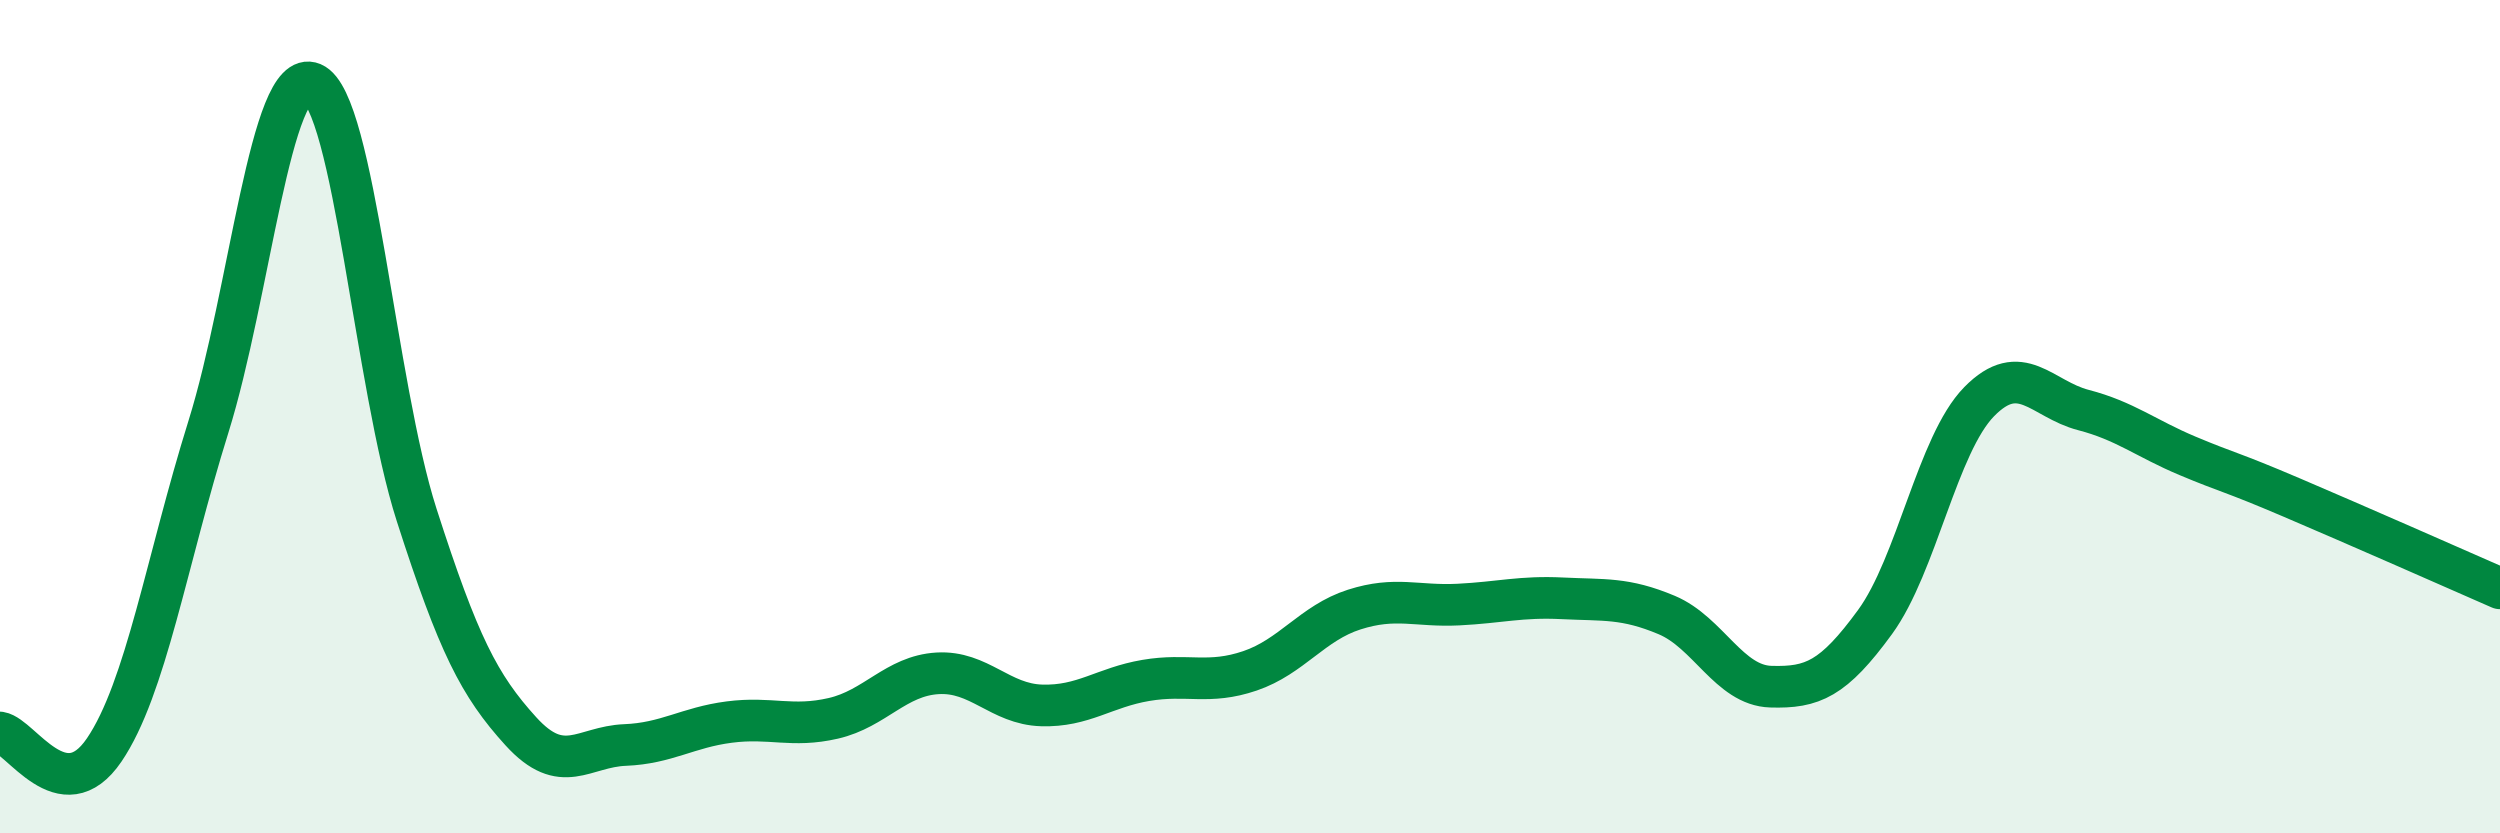
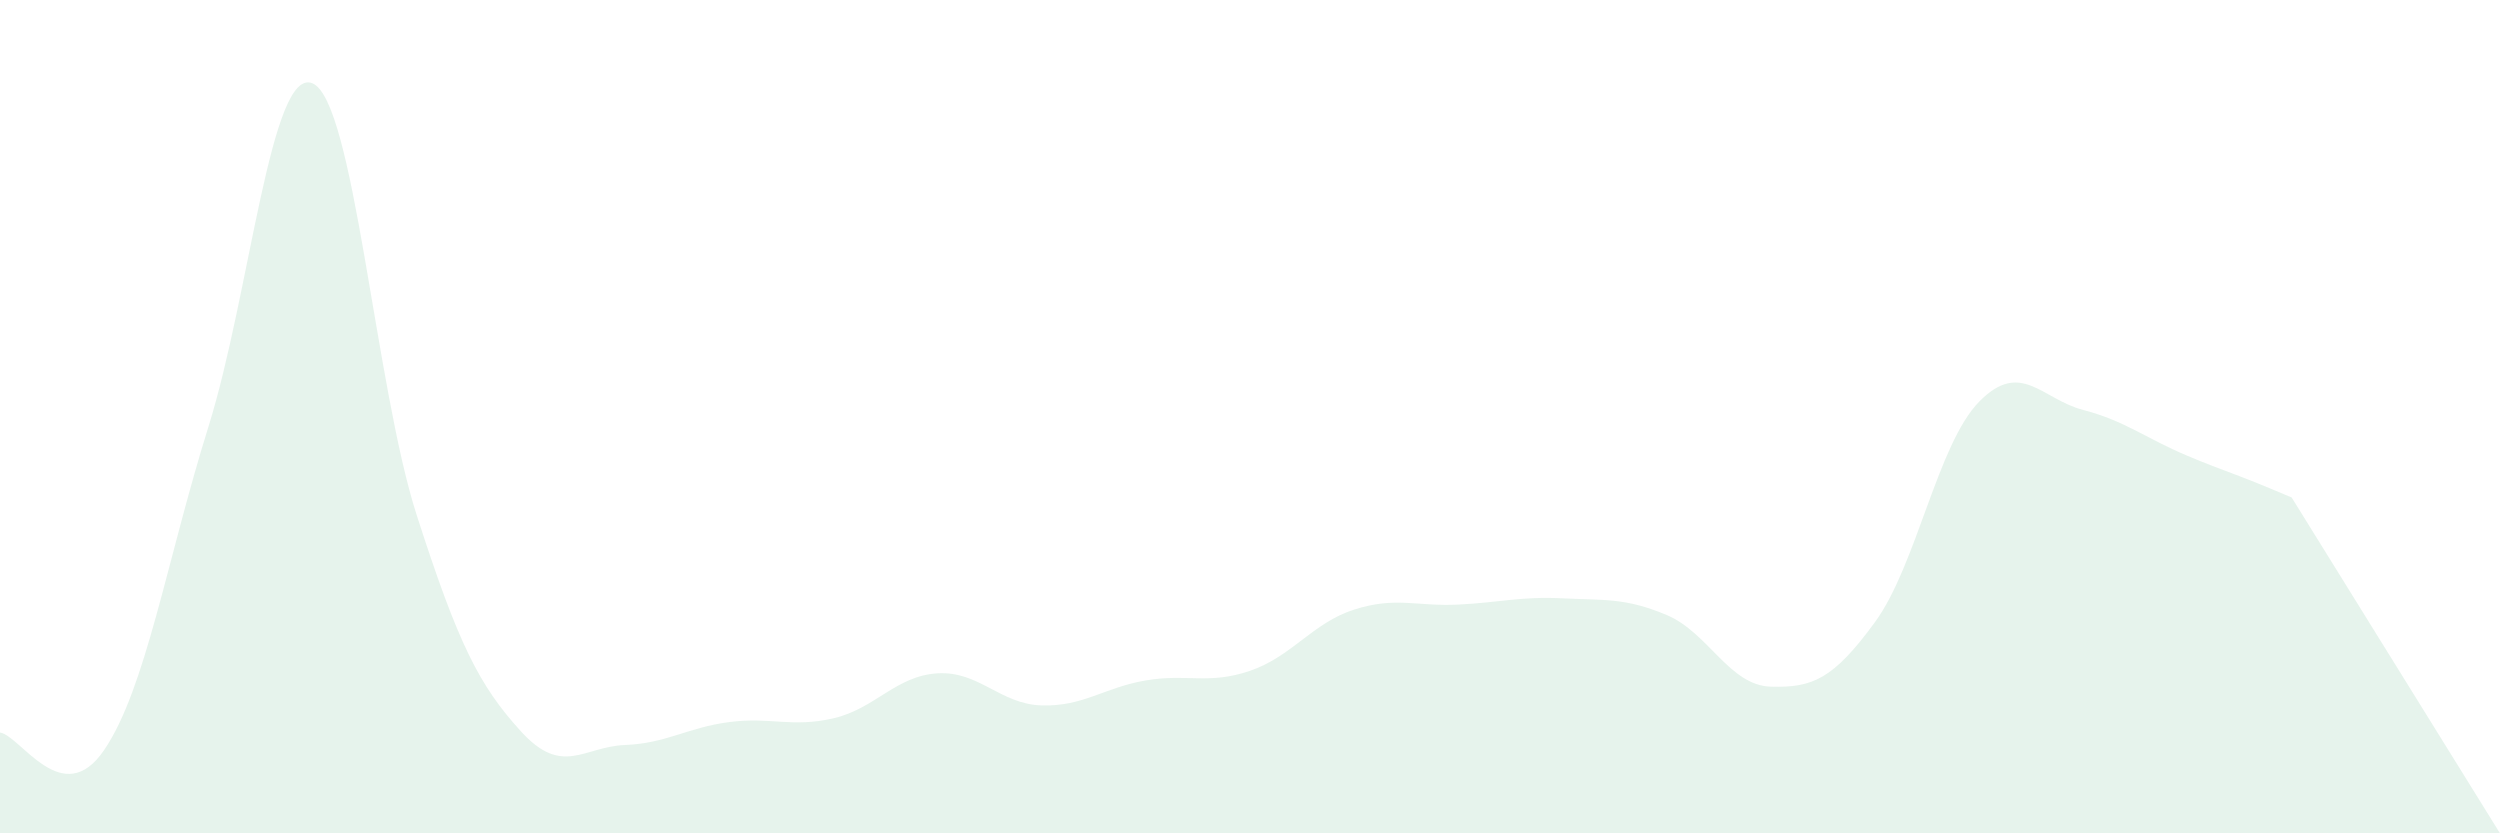
<svg xmlns="http://www.w3.org/2000/svg" width="60" height="20" viewBox="0 0 60 20">
-   <path d="M 0,17.58 C 0.5,17.66 1.5,19.47 2.5,18 C 3.5,16.53 4,13.45 5,10.25 C 6,7.05 6.5,1.58 7.5,2 C 8.5,2.42 9,9.25 10,12.36 C 11,15.47 11.5,16.45 12.5,17.55 C 13.5,18.65 14,17.92 15,17.88 C 16,17.84 16.5,17.46 17.5,17.33 C 18.5,17.2 19,17.47 20,17.24 C 21,17.01 21.5,16.22 22.5,16.16 C 23.5,16.1 24,16.9 25,16.93 C 26,16.96 26.5,16.5 27.5,16.33 C 28.5,16.16 29,16.44 30,16.1 C 31,15.76 31.5,14.95 32.5,14.63 C 33.5,14.31 34,14.56 35,14.51 C 36,14.46 36.5,14.31 37.5,14.36 C 38.5,14.41 39,14.34 40,14.76 C 41,15.18 41.5,16.45 42.5,16.48 C 43.5,16.51 44,16.3 45,14.93 C 46,13.56 46.5,10.66 47.5,9.64 C 48.5,8.62 49,9.58 50,9.84 C 51,10.1 51.5,10.52 52.5,10.94 C 53.5,11.36 53.5,11.3 55,11.94 C 56.5,12.58 59,13.68 60,14.12L60 20L0 20Z" fill="#008740" opacity="0.1" stroke-linecap="round" stroke-linejoin="round" />
-   <path d="M 0,17.58 C 0.5,17.66 1.5,19.47 2.5,18 C 3.5,16.53 4,13.45 5,10.25 C 6,7.05 6.5,1.58 7.5,2 C 8.5,2.42 9,9.25 10,12.36 C 11,15.47 11.5,16.45 12.5,17.55 C 13.5,18.65 14,17.92 15,17.88 C 16,17.84 16.5,17.46 17.5,17.33 C 18.5,17.2 19,17.47 20,17.24 C 21,17.01 21.5,16.22 22.5,16.16 C 23.5,16.1 24,16.9 25,16.93 C 26,16.96 26.5,16.5 27.5,16.33 C 28.5,16.16 29,16.44 30,16.1 C 31,15.76 31.5,14.95 32.5,14.63 C 33.5,14.31 34,14.56 35,14.51 C 36,14.46 36.5,14.31 37.5,14.36 C 38.5,14.41 39,14.34 40,14.76 C 41,15.18 41.5,16.45 42.5,16.48 C 43.5,16.51 44,16.3 45,14.93 C 46,13.56 46.5,10.66 47.5,9.64 C 48.5,8.62 49,9.58 50,9.84 C 51,10.1 51.5,10.52 52.5,10.94 C 53.5,11.36 53.5,11.3 55,11.94 C 56.5,12.58 59,13.68 60,14.12" stroke="#008740" stroke-width="1" fill="none" stroke-linecap="round" stroke-linejoin="round" />
+   <path d="M 0,17.58 C 0.5,17.66 1.5,19.47 2.5,18 C 3.5,16.53 4,13.45 5,10.25 C 6,7.05 6.5,1.58 7.5,2 C 8.5,2.42 9,9.25 10,12.36 C 11,15.47 11.5,16.45 12.5,17.55 C 13.5,18.65 14,17.92 15,17.88 C 16,17.84 16.5,17.46 17.5,17.33 C 18.5,17.2 19,17.47 20,17.24 C 21,17.01 21.5,16.22 22.5,16.16 C 23.5,16.1 24,16.9 25,16.93 C 26,16.96 26.5,16.5 27.5,16.33 C 28.5,16.16 29,16.44 30,16.1 C 31,15.76 31.5,14.95 32.5,14.63 C 33.5,14.31 34,14.56 35,14.51 C 36,14.46 36.5,14.31 37.5,14.36 C 38.5,14.41 39,14.34 40,14.76 C 41,15.18 41.5,16.45 42.5,16.48 C 43.5,16.51 44,16.3 45,14.93 C 46,13.56 46.5,10.66 47.5,9.64 C 48.5,8.62 49,9.58 50,9.84 C 51,10.1 51.5,10.52 52.5,10.94 C 53.5,11.36 53.5,11.3 55,11.94 L60 20L0 20Z" fill="#008740" opacity="0.1" stroke-linecap="round" stroke-linejoin="round" />
</svg>